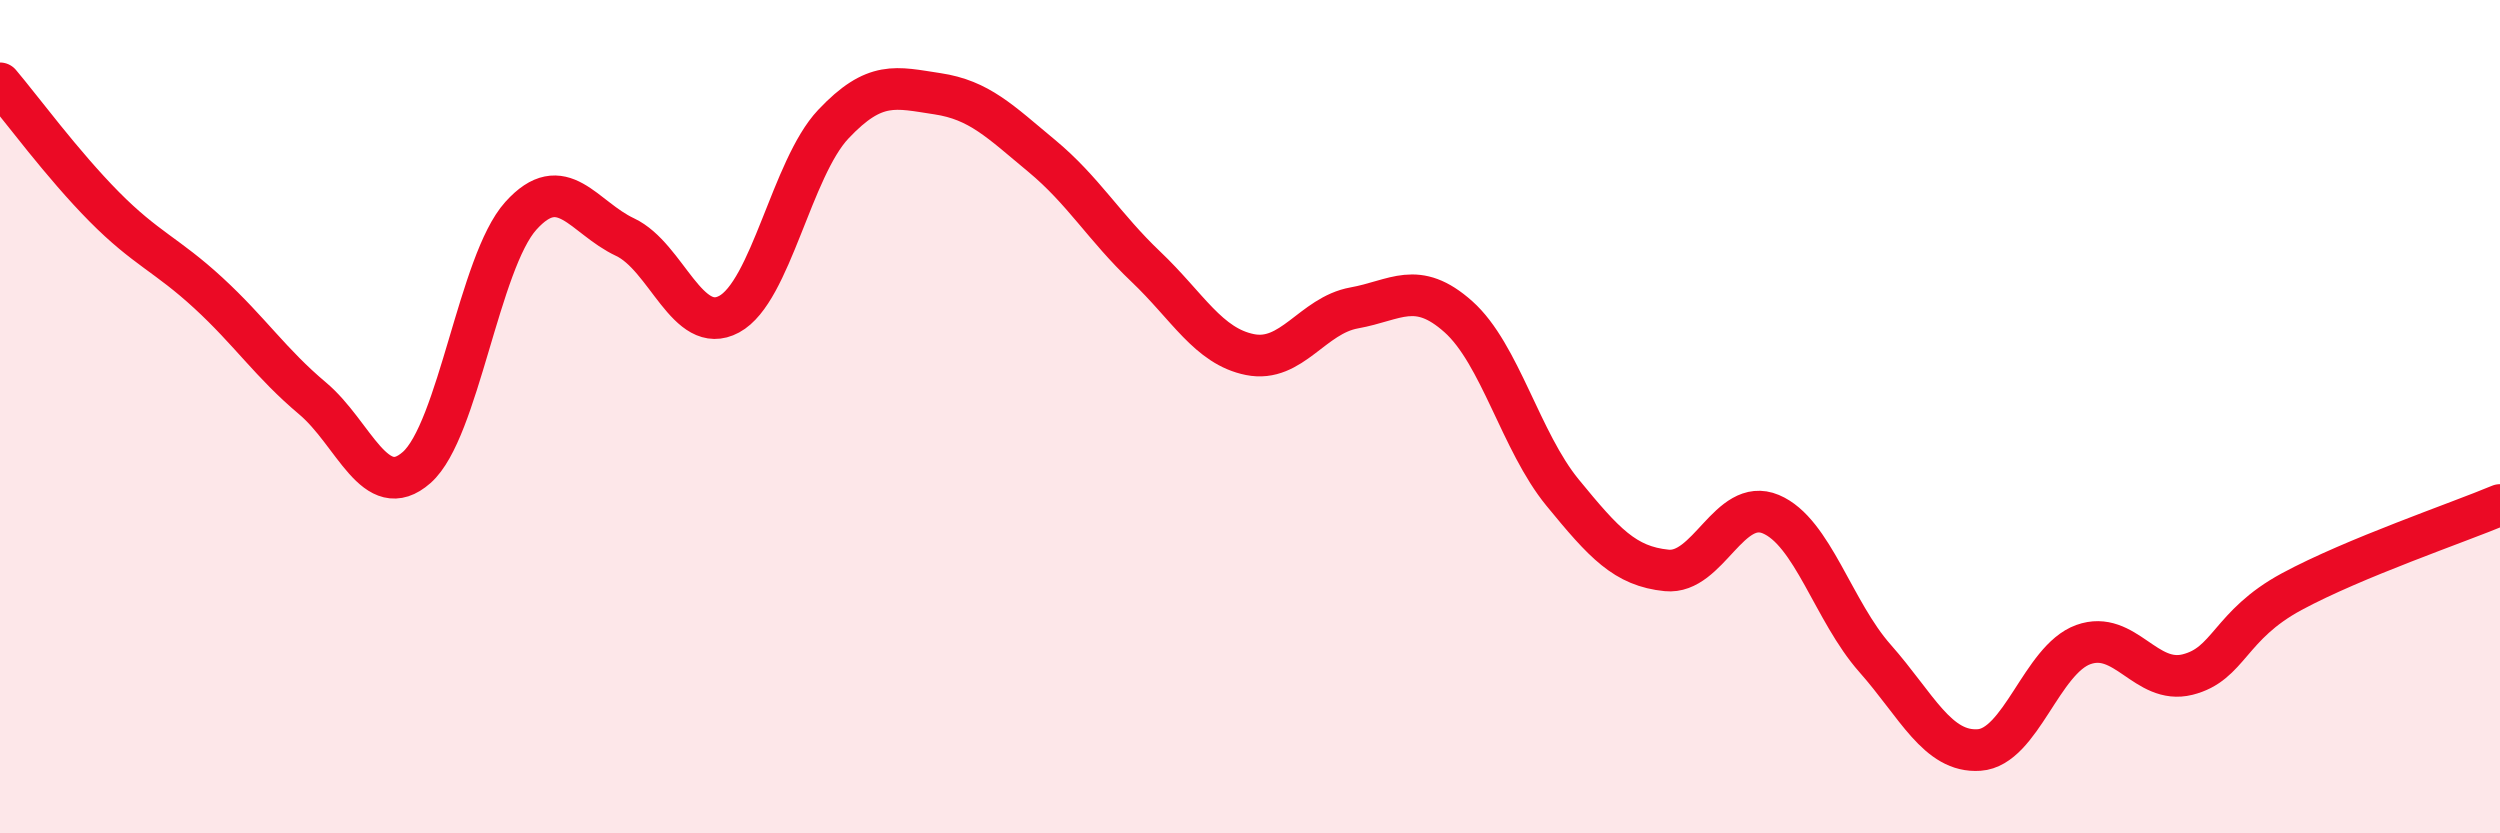
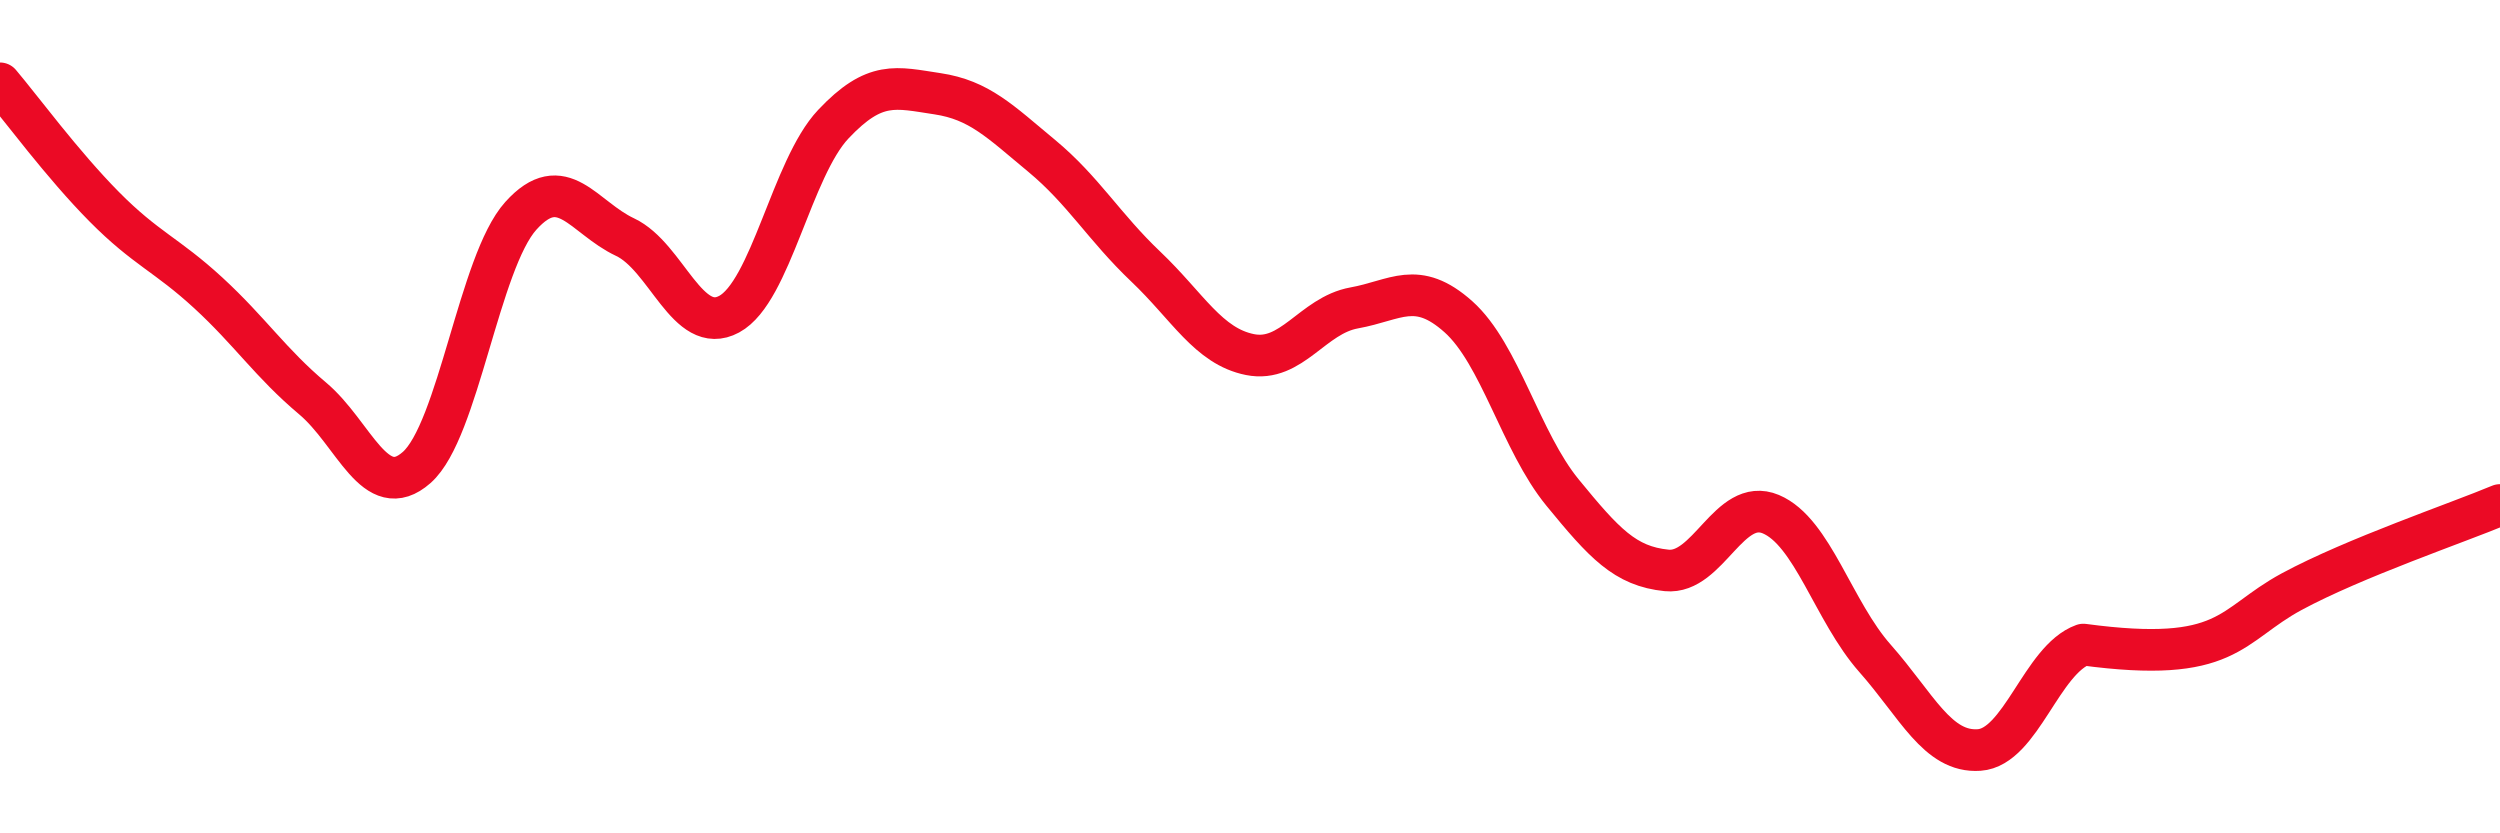
<svg xmlns="http://www.w3.org/2000/svg" width="60" height="20" viewBox="0 0 60 20">
-   <path d="M 0,2 C 0.5,2.59 1.5,3.95 2.5,4.96 C 3.5,5.97 4,6.11 5,7.03 C 6,7.95 6.5,8.72 7.5,9.56 C 8.5,10.4 9,12.1 10,11.22 C 11,10.34 11.5,6.29 12.5,5.18 C 13.5,4.07 14,5.22 15,5.69 C 16,6.16 16.5,8.08 17.5,7.54 C 18.5,7 19,4.04 20,2.98 C 21,1.92 21.5,2.1 22.5,2.25 C 23.5,2.4 24,2.91 25,3.74 C 26,4.57 26.5,5.45 27.5,6.4 C 28.5,7.35 29,8.31 30,8.51 C 31,8.71 31.5,7.57 32.5,7.39 C 33.5,7.21 34,6.71 35,7.6 C 36,8.49 36.5,10.6 37.5,11.82 C 38.5,13.04 39,13.59 40,13.69 C 41,13.79 41.5,11.92 42.5,12.34 C 43.5,12.76 44,14.67 45,15.8 C 46,16.93 46.5,18.07 47.5,18 C 48.5,17.93 49,15.83 50,15.47 C 51,15.11 51.5,16.44 52.5,16.19 C 53.5,15.94 53.5,15.01 55,14.2 C 56.5,13.39 59,12.54 60,12.12L60 20L0 20Z" fill="#EB0A25" opacity="0.1" stroke-linecap="round" stroke-linejoin="round" />
-   <path d="M 0,2 C 0.5,2.59 1.5,3.95 2.5,4.96 C 3.5,5.97 4,6.11 5,7.03 C 6,7.95 6.5,8.72 7.5,9.56 C 8.5,10.4 9,12.1 10,11.22 C 11,10.34 11.5,6.29 12.5,5.18 C 13.5,4.07 14,5.22 15,5.69 C 16,6.16 16.5,8.08 17.5,7.54 C 18.5,7 19,4.04 20,2.98 C 21,1.92 21.5,2.1 22.5,2.25 C 23.5,2.4 24,2.91 25,3.74 C 26,4.57 26.5,5.45 27.5,6.4 C 28.5,7.35 29,8.31 30,8.51 C 31,8.71 31.5,7.57 32.5,7.39 C 33.5,7.21 34,6.71 35,7.6 C 36,8.49 36.5,10.6 37.5,11.82 C 38.5,13.04 39,13.59 40,13.69 C 41,13.79 41.5,11.92 42.5,12.34 C 43.5,12.76 44,14.67 45,15.8 C 46,16.93 46.5,18.07 47.5,18 C 48.5,17.93 49,15.83 50,15.47 C 51,15.11 51.5,16.44 52.5,16.19 C 53.5,15.94 53.5,15.01 55,14.2 C 56.5,13.39 59,12.54 60,12.12" stroke="#EB0A25" stroke-width="1" fill="none" stroke-linecap="round" stroke-linejoin="round" />
+   <path d="M 0,2 C 0.5,2.59 1.5,3.95 2.5,4.96 C 3.5,5.97 4,6.11 5,7.03 C 6,7.95 6.5,8.72 7.5,9.56 C 8.5,10.4 9,12.1 10,11.22 C 11,10.34 11.5,6.29 12.5,5.18 C 13.5,4.07 14,5.22 15,5.69 C 16,6.16 16.5,8.08 17.5,7.54 C 18.5,7 19,4.04 20,2.98 C 21,1.92 21.5,2.1 22.5,2.25 C 23.5,2.4 24,2.91 25,3.74 C 26,4.57 26.5,5.45 27.5,6.4 C 28.5,7.35 29,8.31 30,8.51 C 31,8.71 31.5,7.57 32.5,7.39 C 33.5,7.21 34,6.71 35,7.6 C 36,8.49 36.5,10.6 37.5,11.82 C 38.5,13.04 39,13.59 40,13.69 C 41,13.79 41.5,11.92 42.5,12.34 C 43.5,12.76 44,14.67 45,15.8 C 46,16.93 46.5,18.07 47.5,18 C 48.5,17.93 49,15.83 50,15.47 C 53.5,15.94 53.5,15.01 55,14.2 C 56.5,13.39 59,12.54 60,12.12" stroke="#EB0A25" stroke-width="1" fill="none" stroke-linecap="round" stroke-linejoin="round" />
</svg>